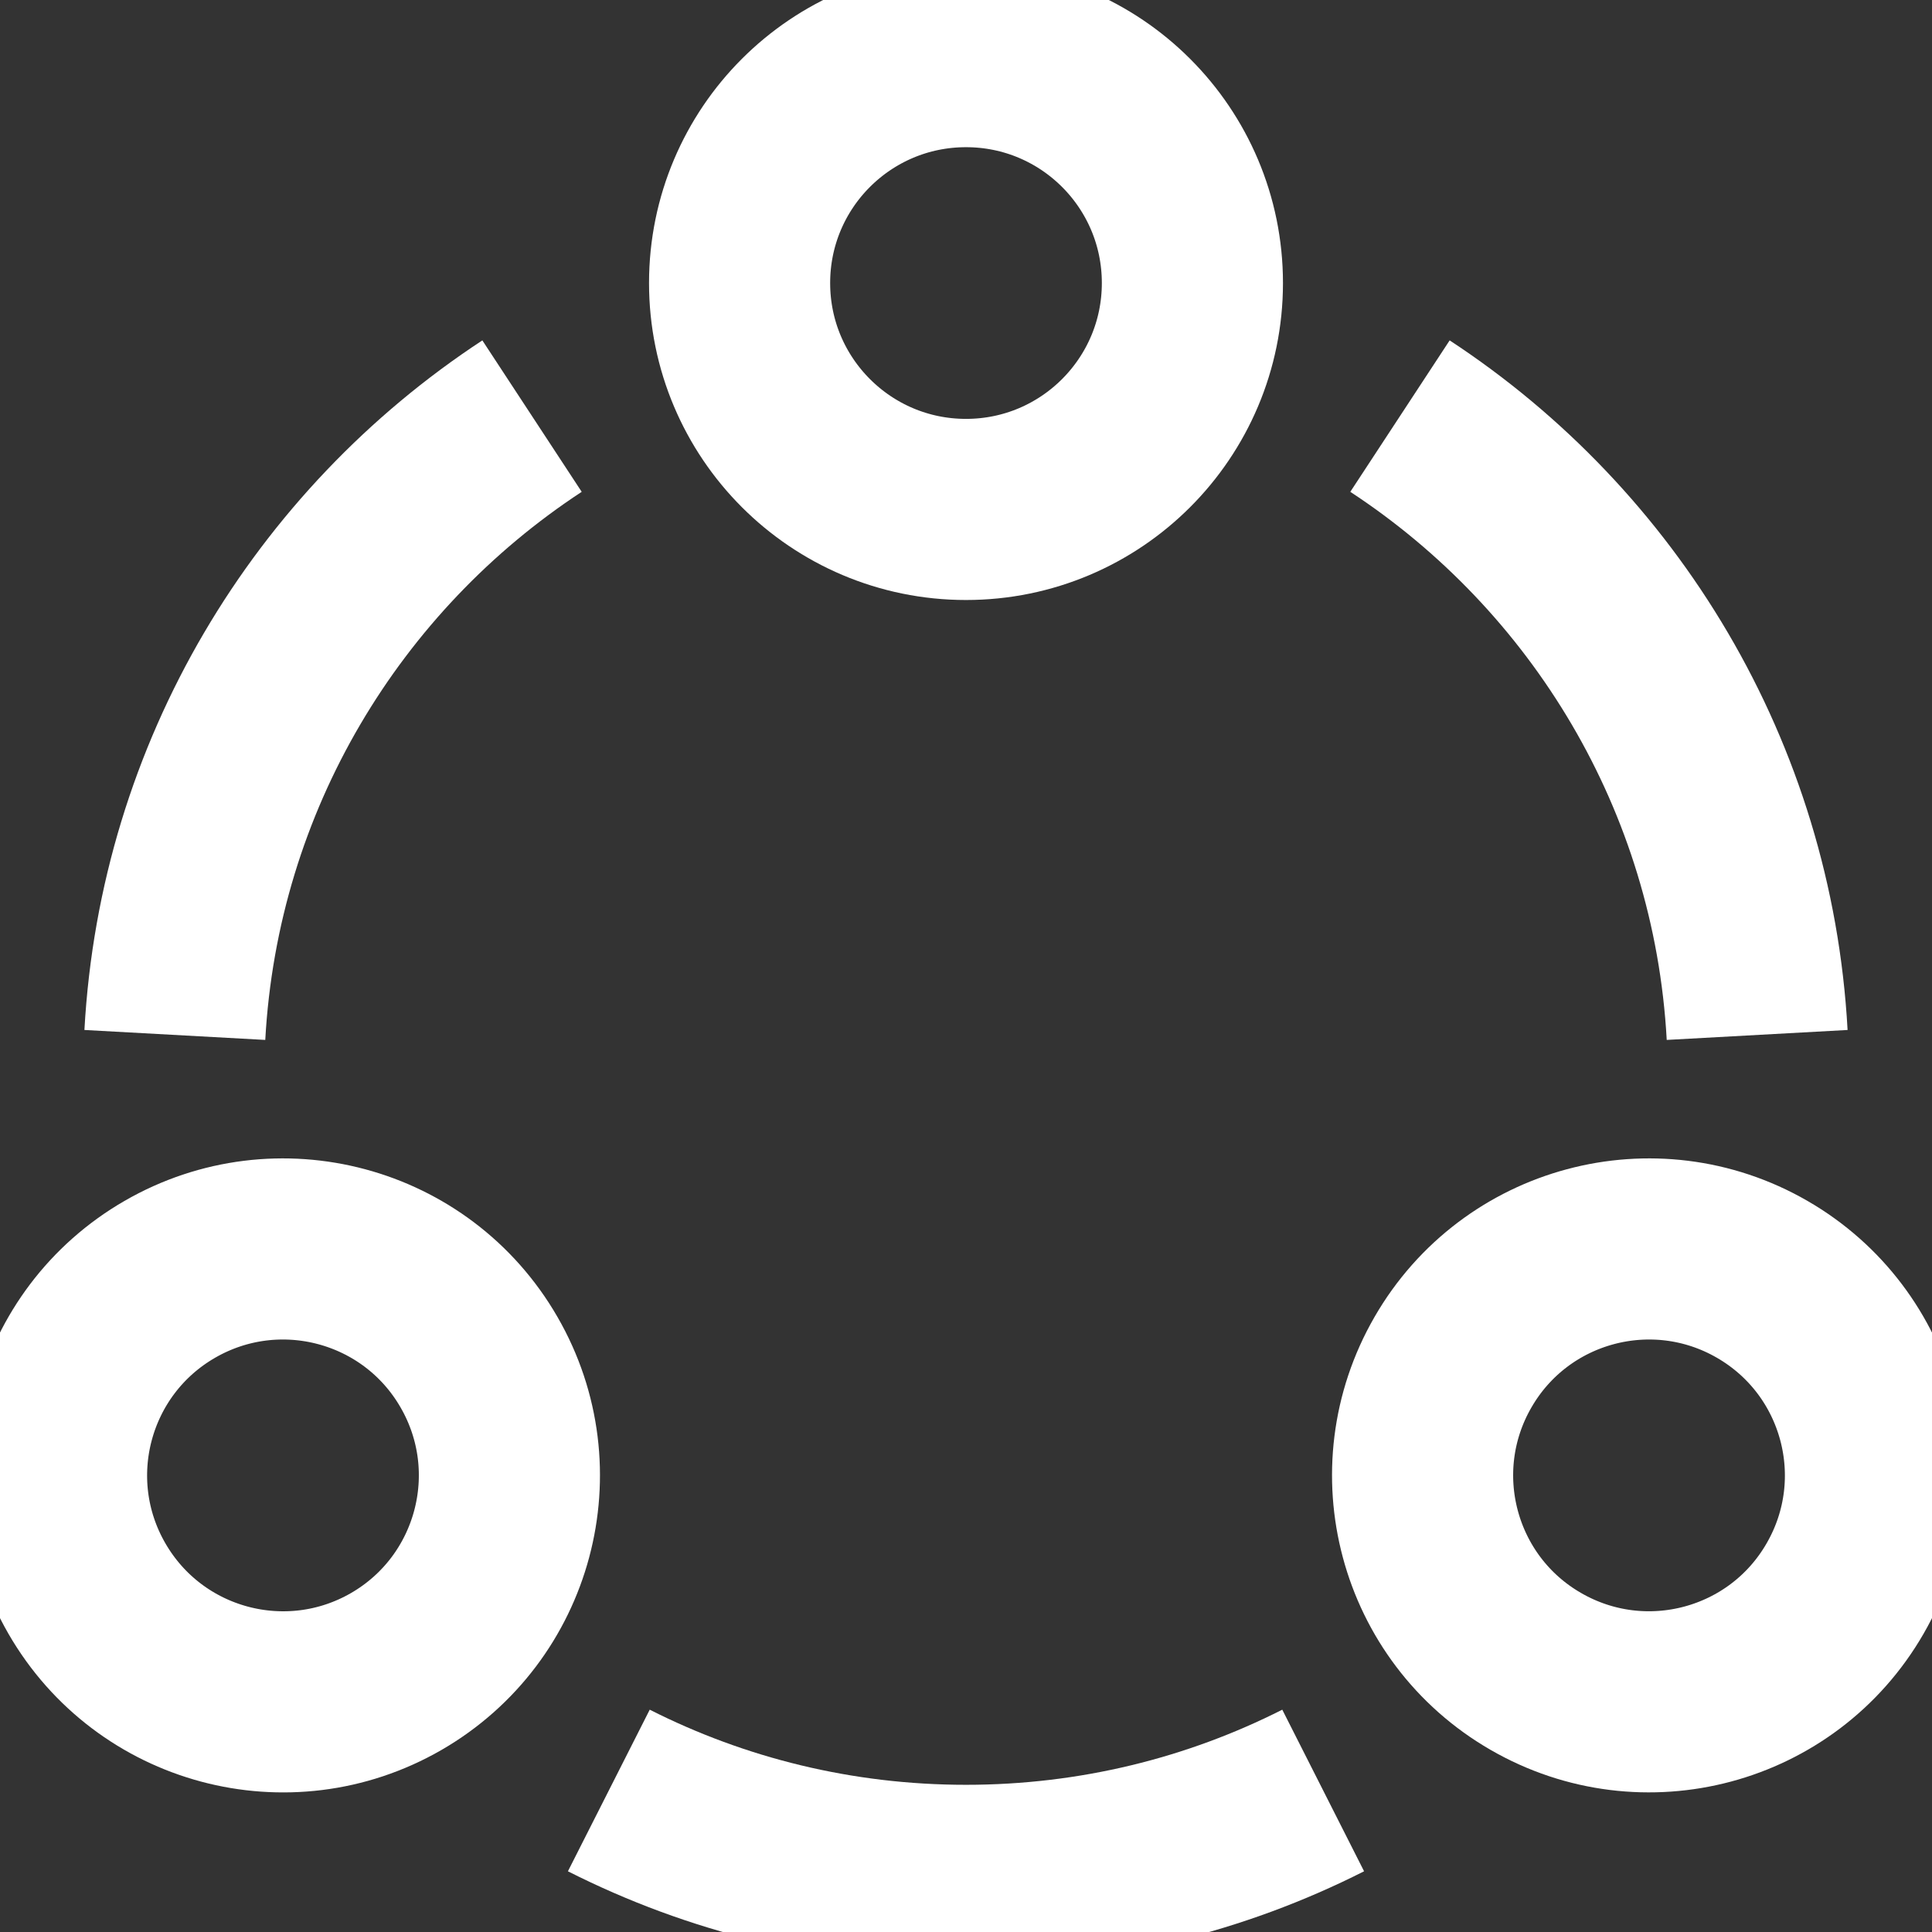
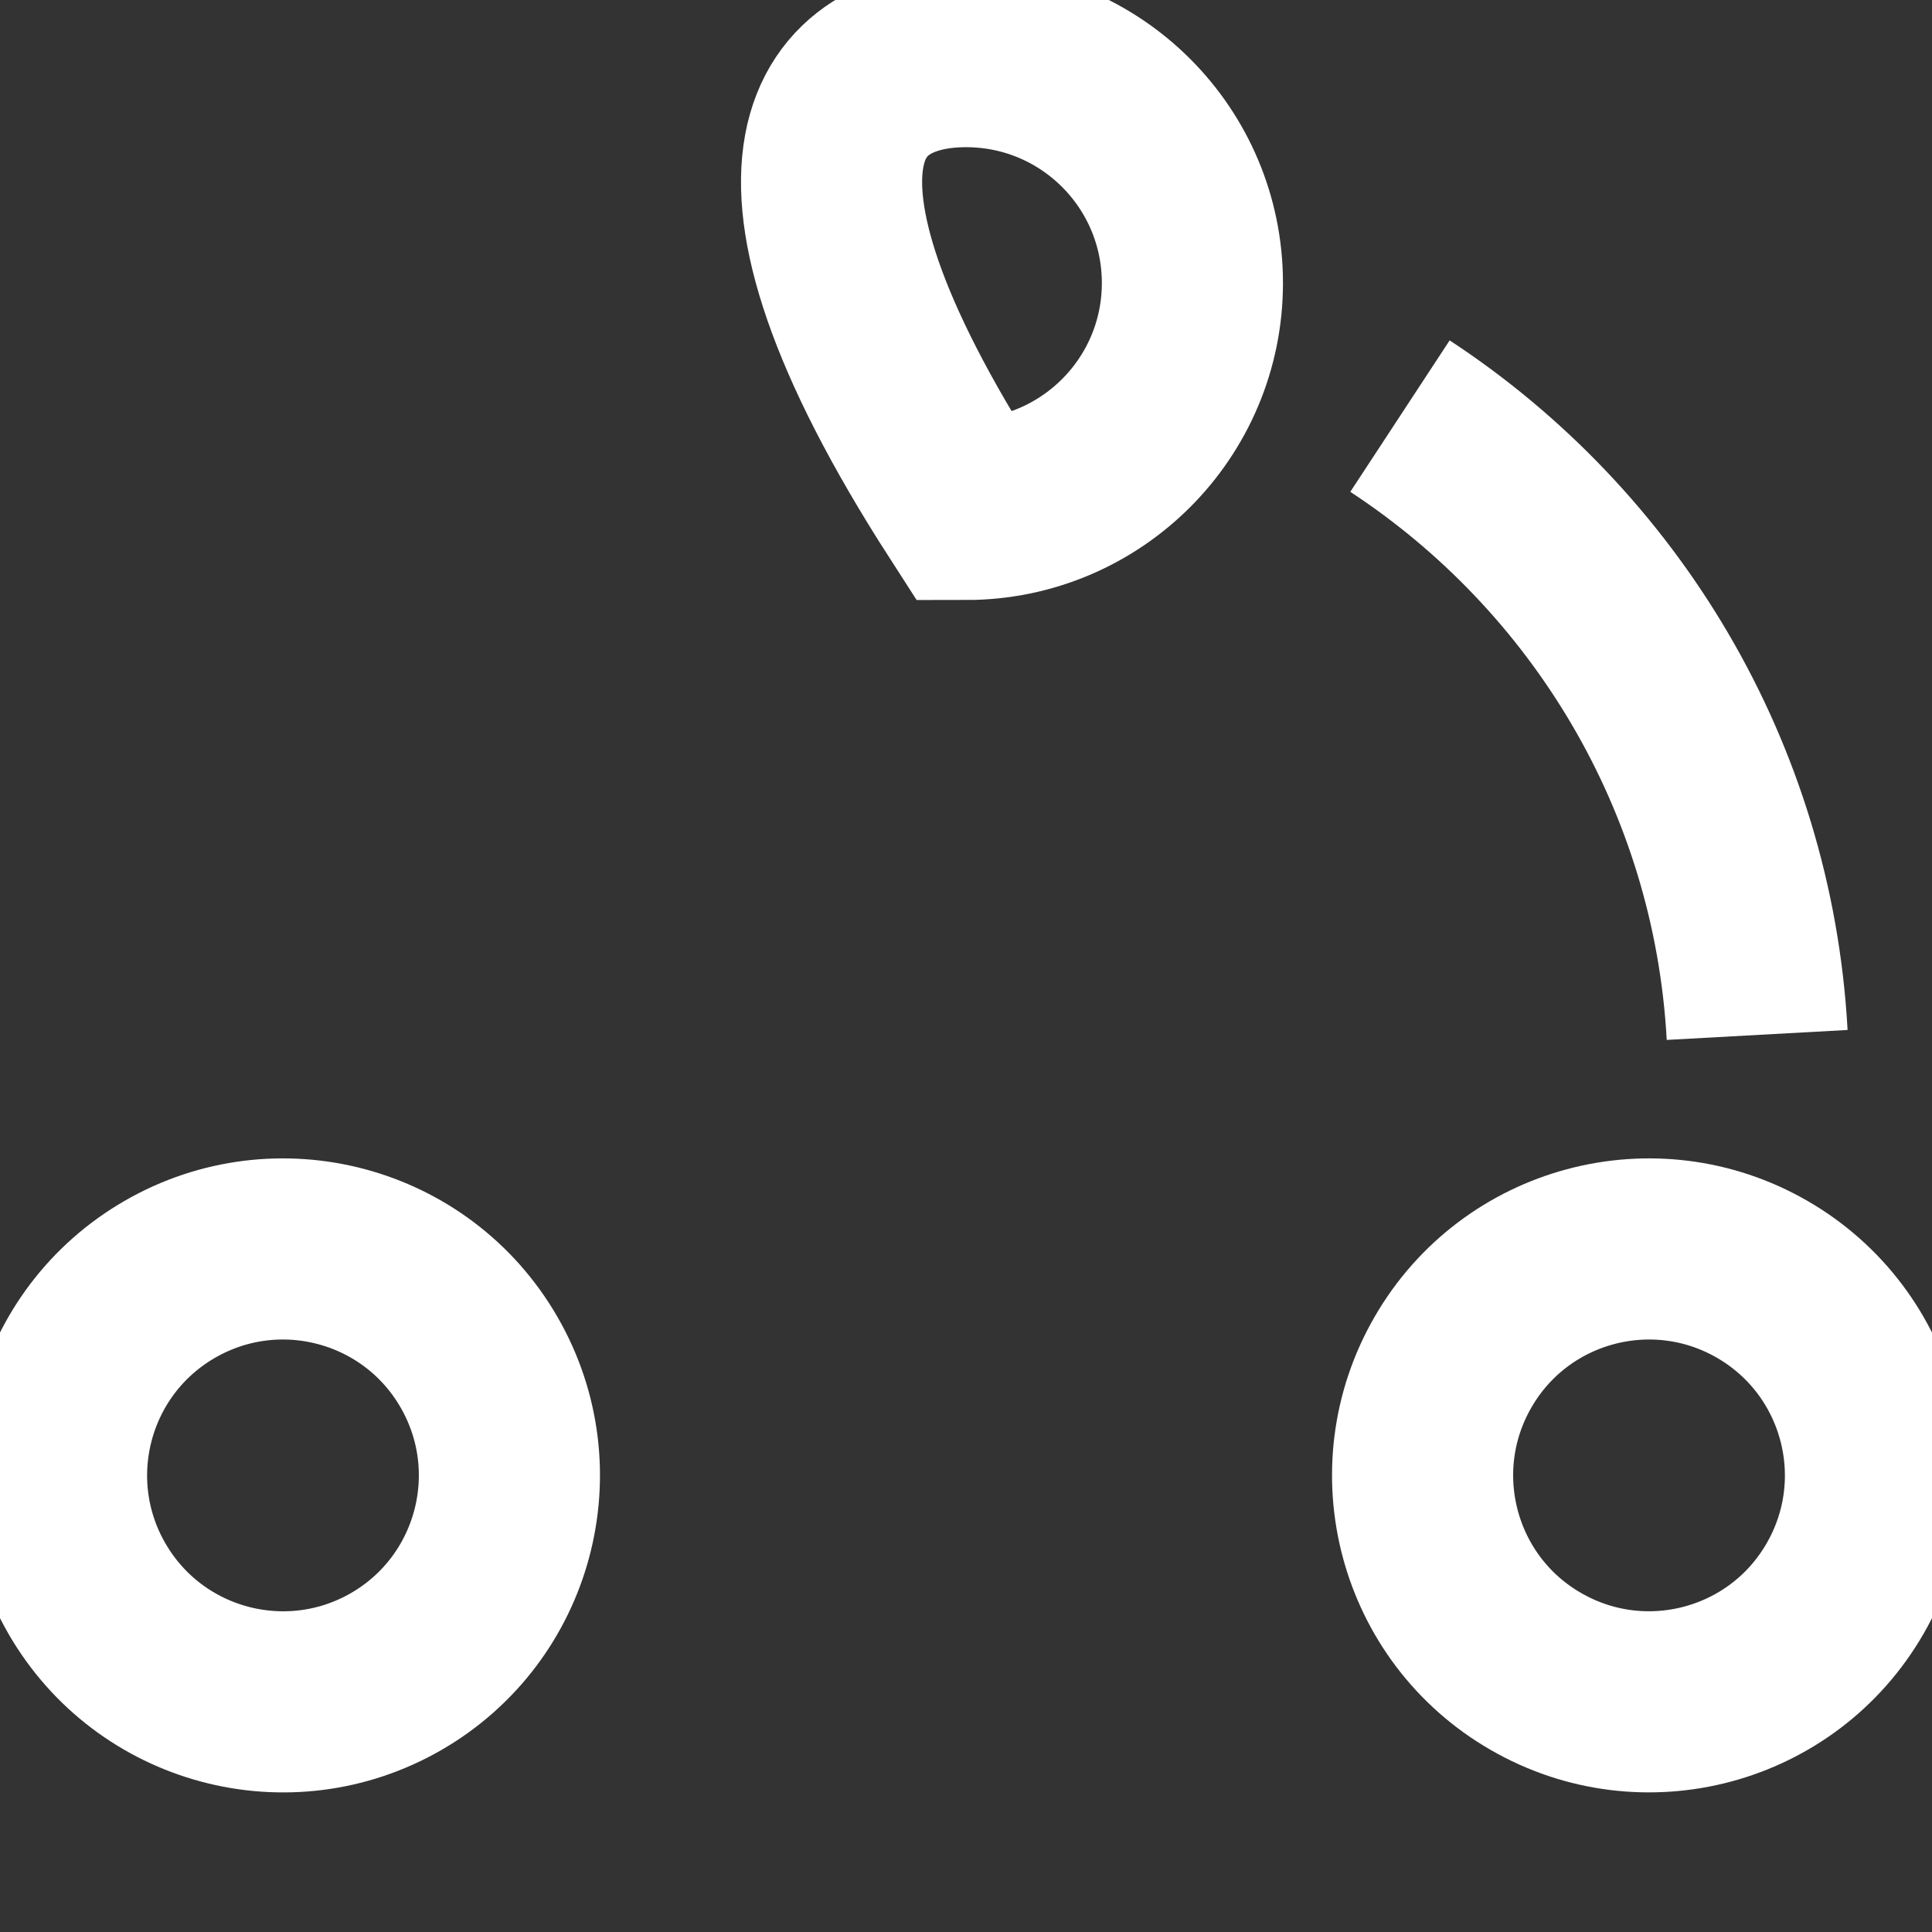
<svg xmlns="http://www.w3.org/2000/svg" width="16" height="16" viewBox="0 0 16 16" fill="none">
  <rect x="0" y="0" width="16" height="16" fill="#333333" stroke="none" />
  <g clip-path="url(#clip0_4061_50110)">
-     <path d="M9.875 2.344C9.875 3.379 9.036 4.219 8 4.219C6.964 4.219 6.125 3.379 6.125 2.344C6.125 1.308 6.964 0.469 8 0.469C9.036 0.469 9.875 1.308 9.875 2.344Z" stroke="white" stroke-width="1.5" stroke-miterlimit="10" />
+     <path d="M9.875 2.344C9.875 3.379 9.036 4.219 8 4.219C6.125 1.308 6.964 0.469 8 0.469C9.036 0.469 9.875 1.308 9.875 2.344Z" stroke="white" stroke-width="1.5" stroke-miterlimit="10" />
    <path d="M1.406 10.595C2.303 10.077 3.45 10.384 3.967 11.281C4.485 12.178 4.178 13.325 3.281 13.843C2.384 14.36 1.238 14.053 0.72 13.156C0.202 12.259 0.509 11.113 1.406 10.595Z" stroke="white" stroke-width="1.5" stroke-miterlimit="10" />
    <path d="M12.719 13.842C11.822 13.325 11.515 12.178 12.033 11.281C12.55 10.384 13.697 10.077 14.594 10.595C15.491 11.113 15.798 12.259 15.28 13.156C14.763 14.053 13.616 14.36 12.719 13.842Z" stroke="white" stroke-width="1.5" stroke-miterlimit="10" />
-     <path d="M1.448 8.571C1.566 6.426 2.714 4.556 4.406 3.446" stroke="white" stroke-width="1.5" stroke-miterlimit="10" />
    <path d="M11.594 3.446C13.286 4.556 14.434 6.426 14.552 8.571" stroke="white" stroke-width="1.5" stroke-miterlimit="10" />
-     <path d="M10.958 14.828C10.069 15.278 9.064 15.531 8 15.531C6.936 15.531 5.931 15.278 5.042 14.828" stroke="white" stroke-width="1.5" stroke-miterlimit="10" />
  </g>
  <defs>
    <clipPath id="clip0_4061_50110">
      <rect width="16" height="16" fill="white" />
    </clipPath>
  </defs>
</svg>